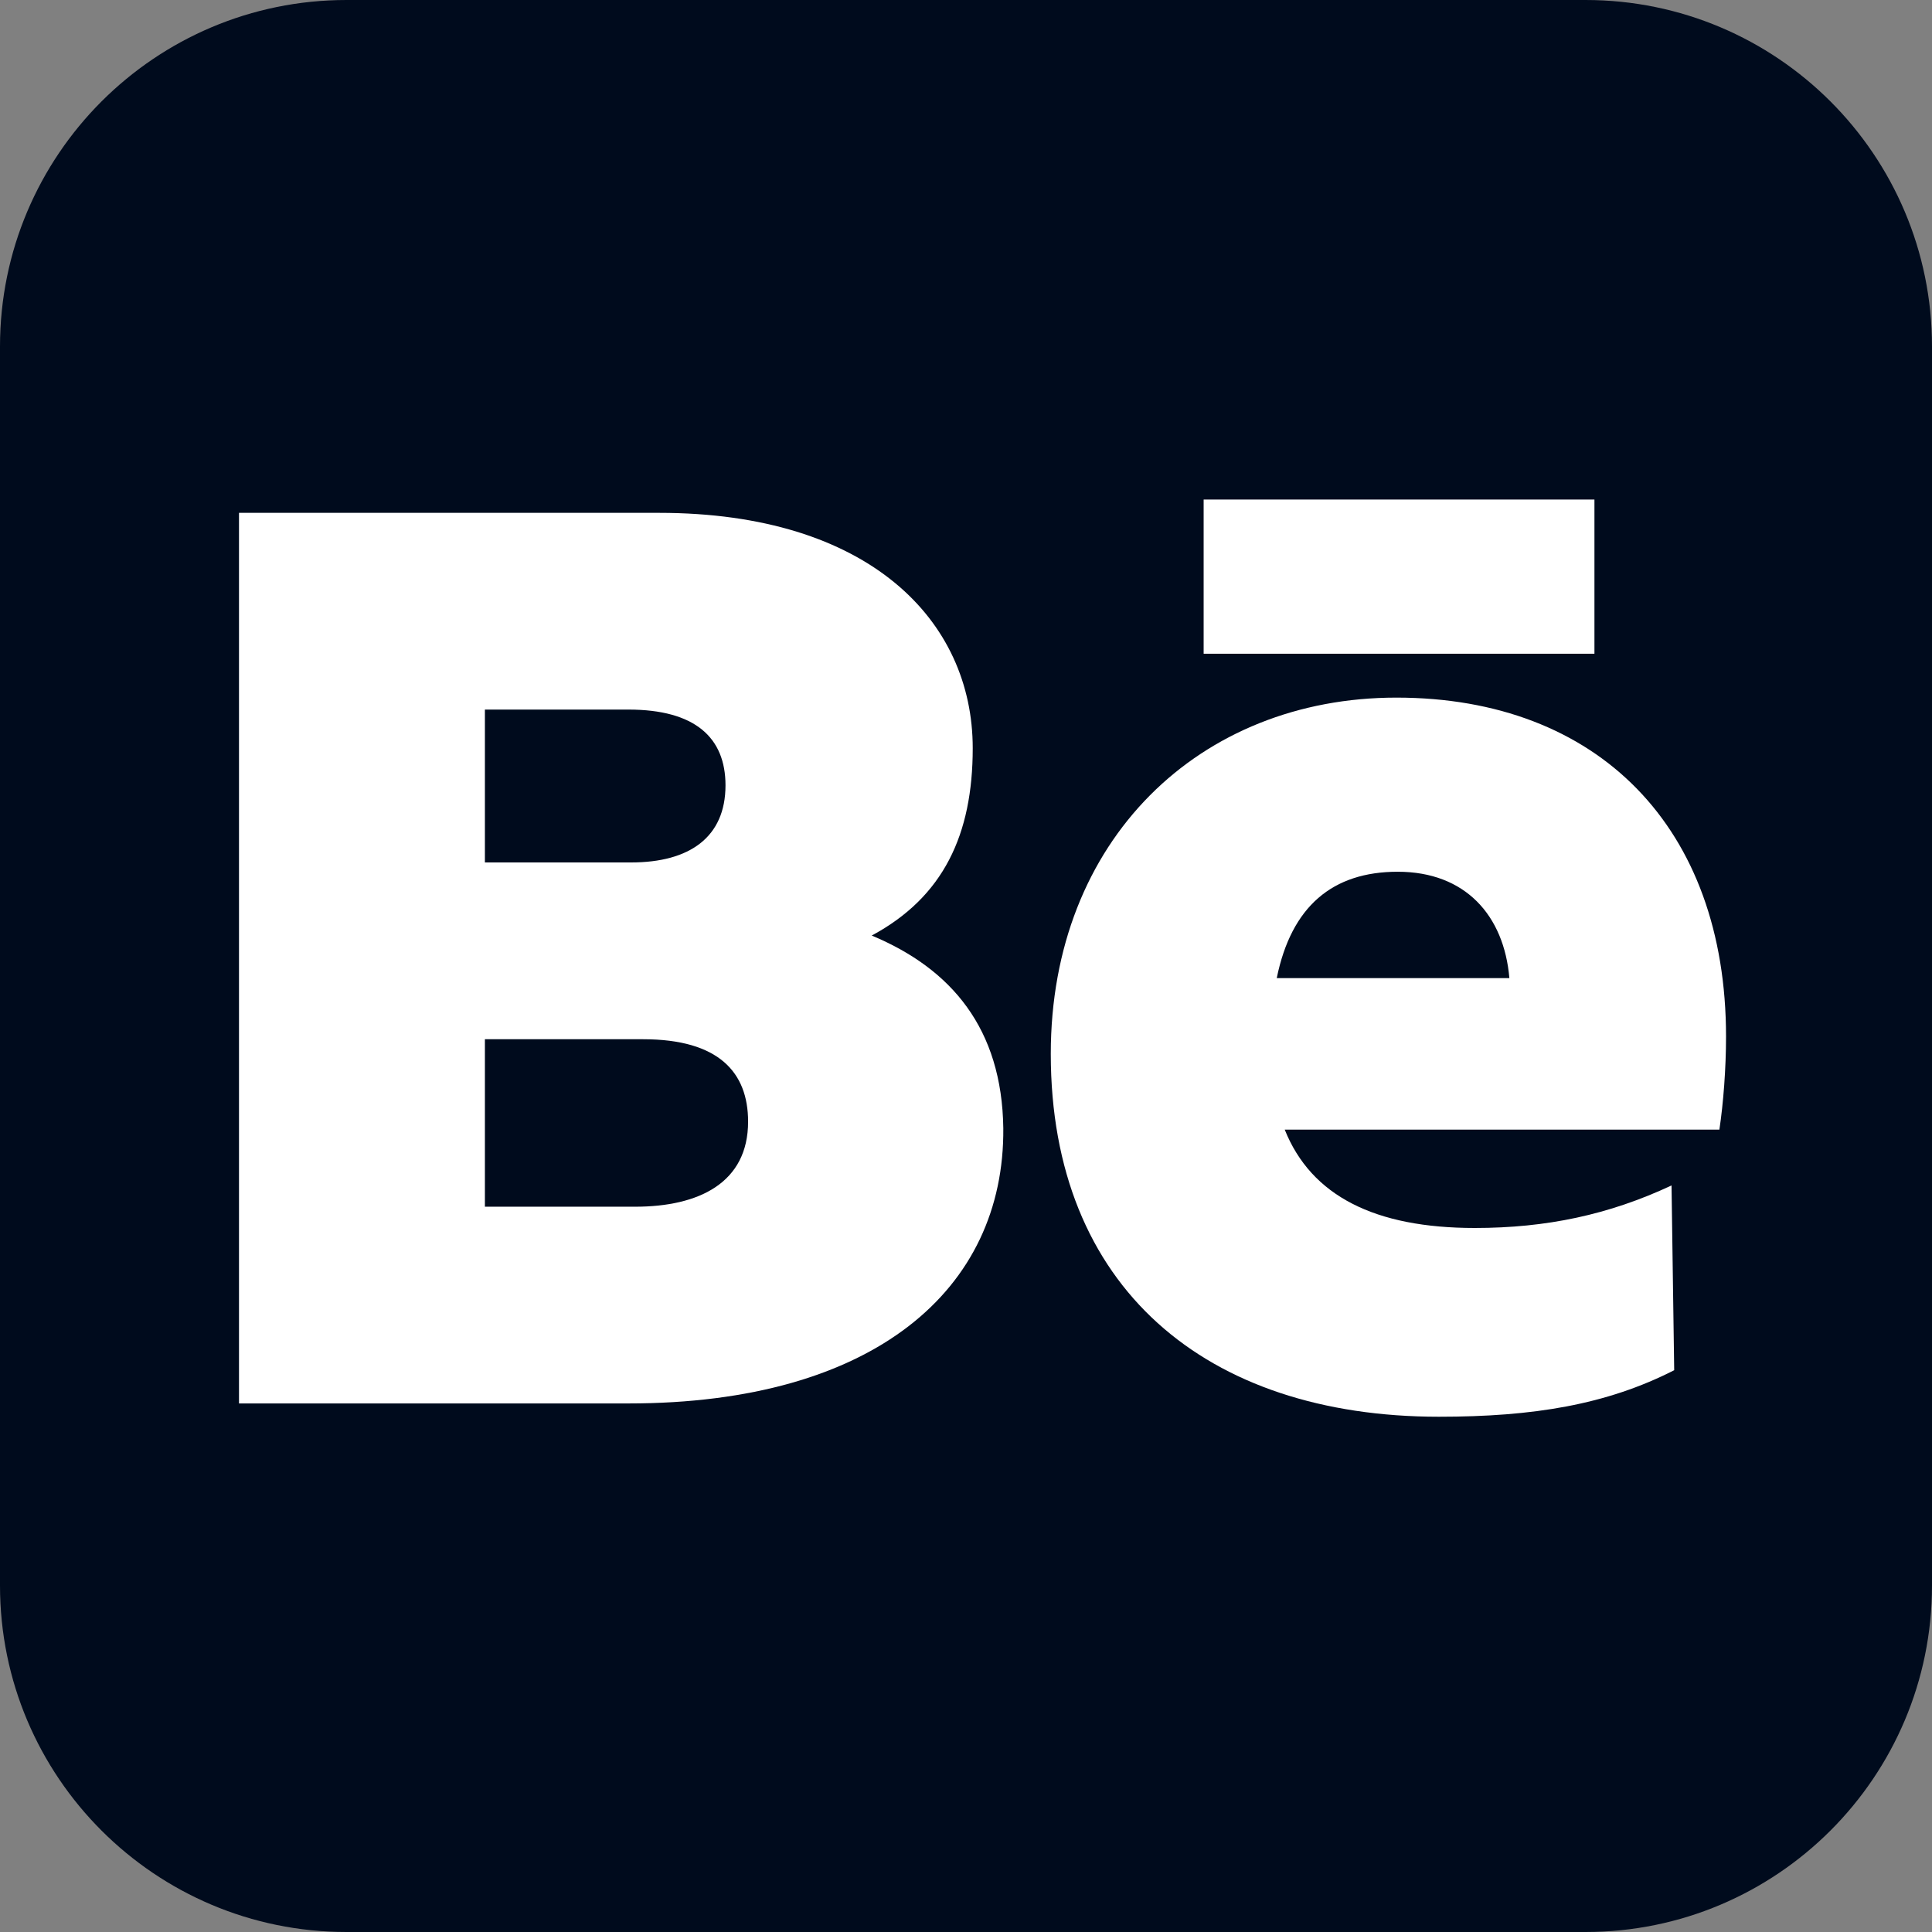
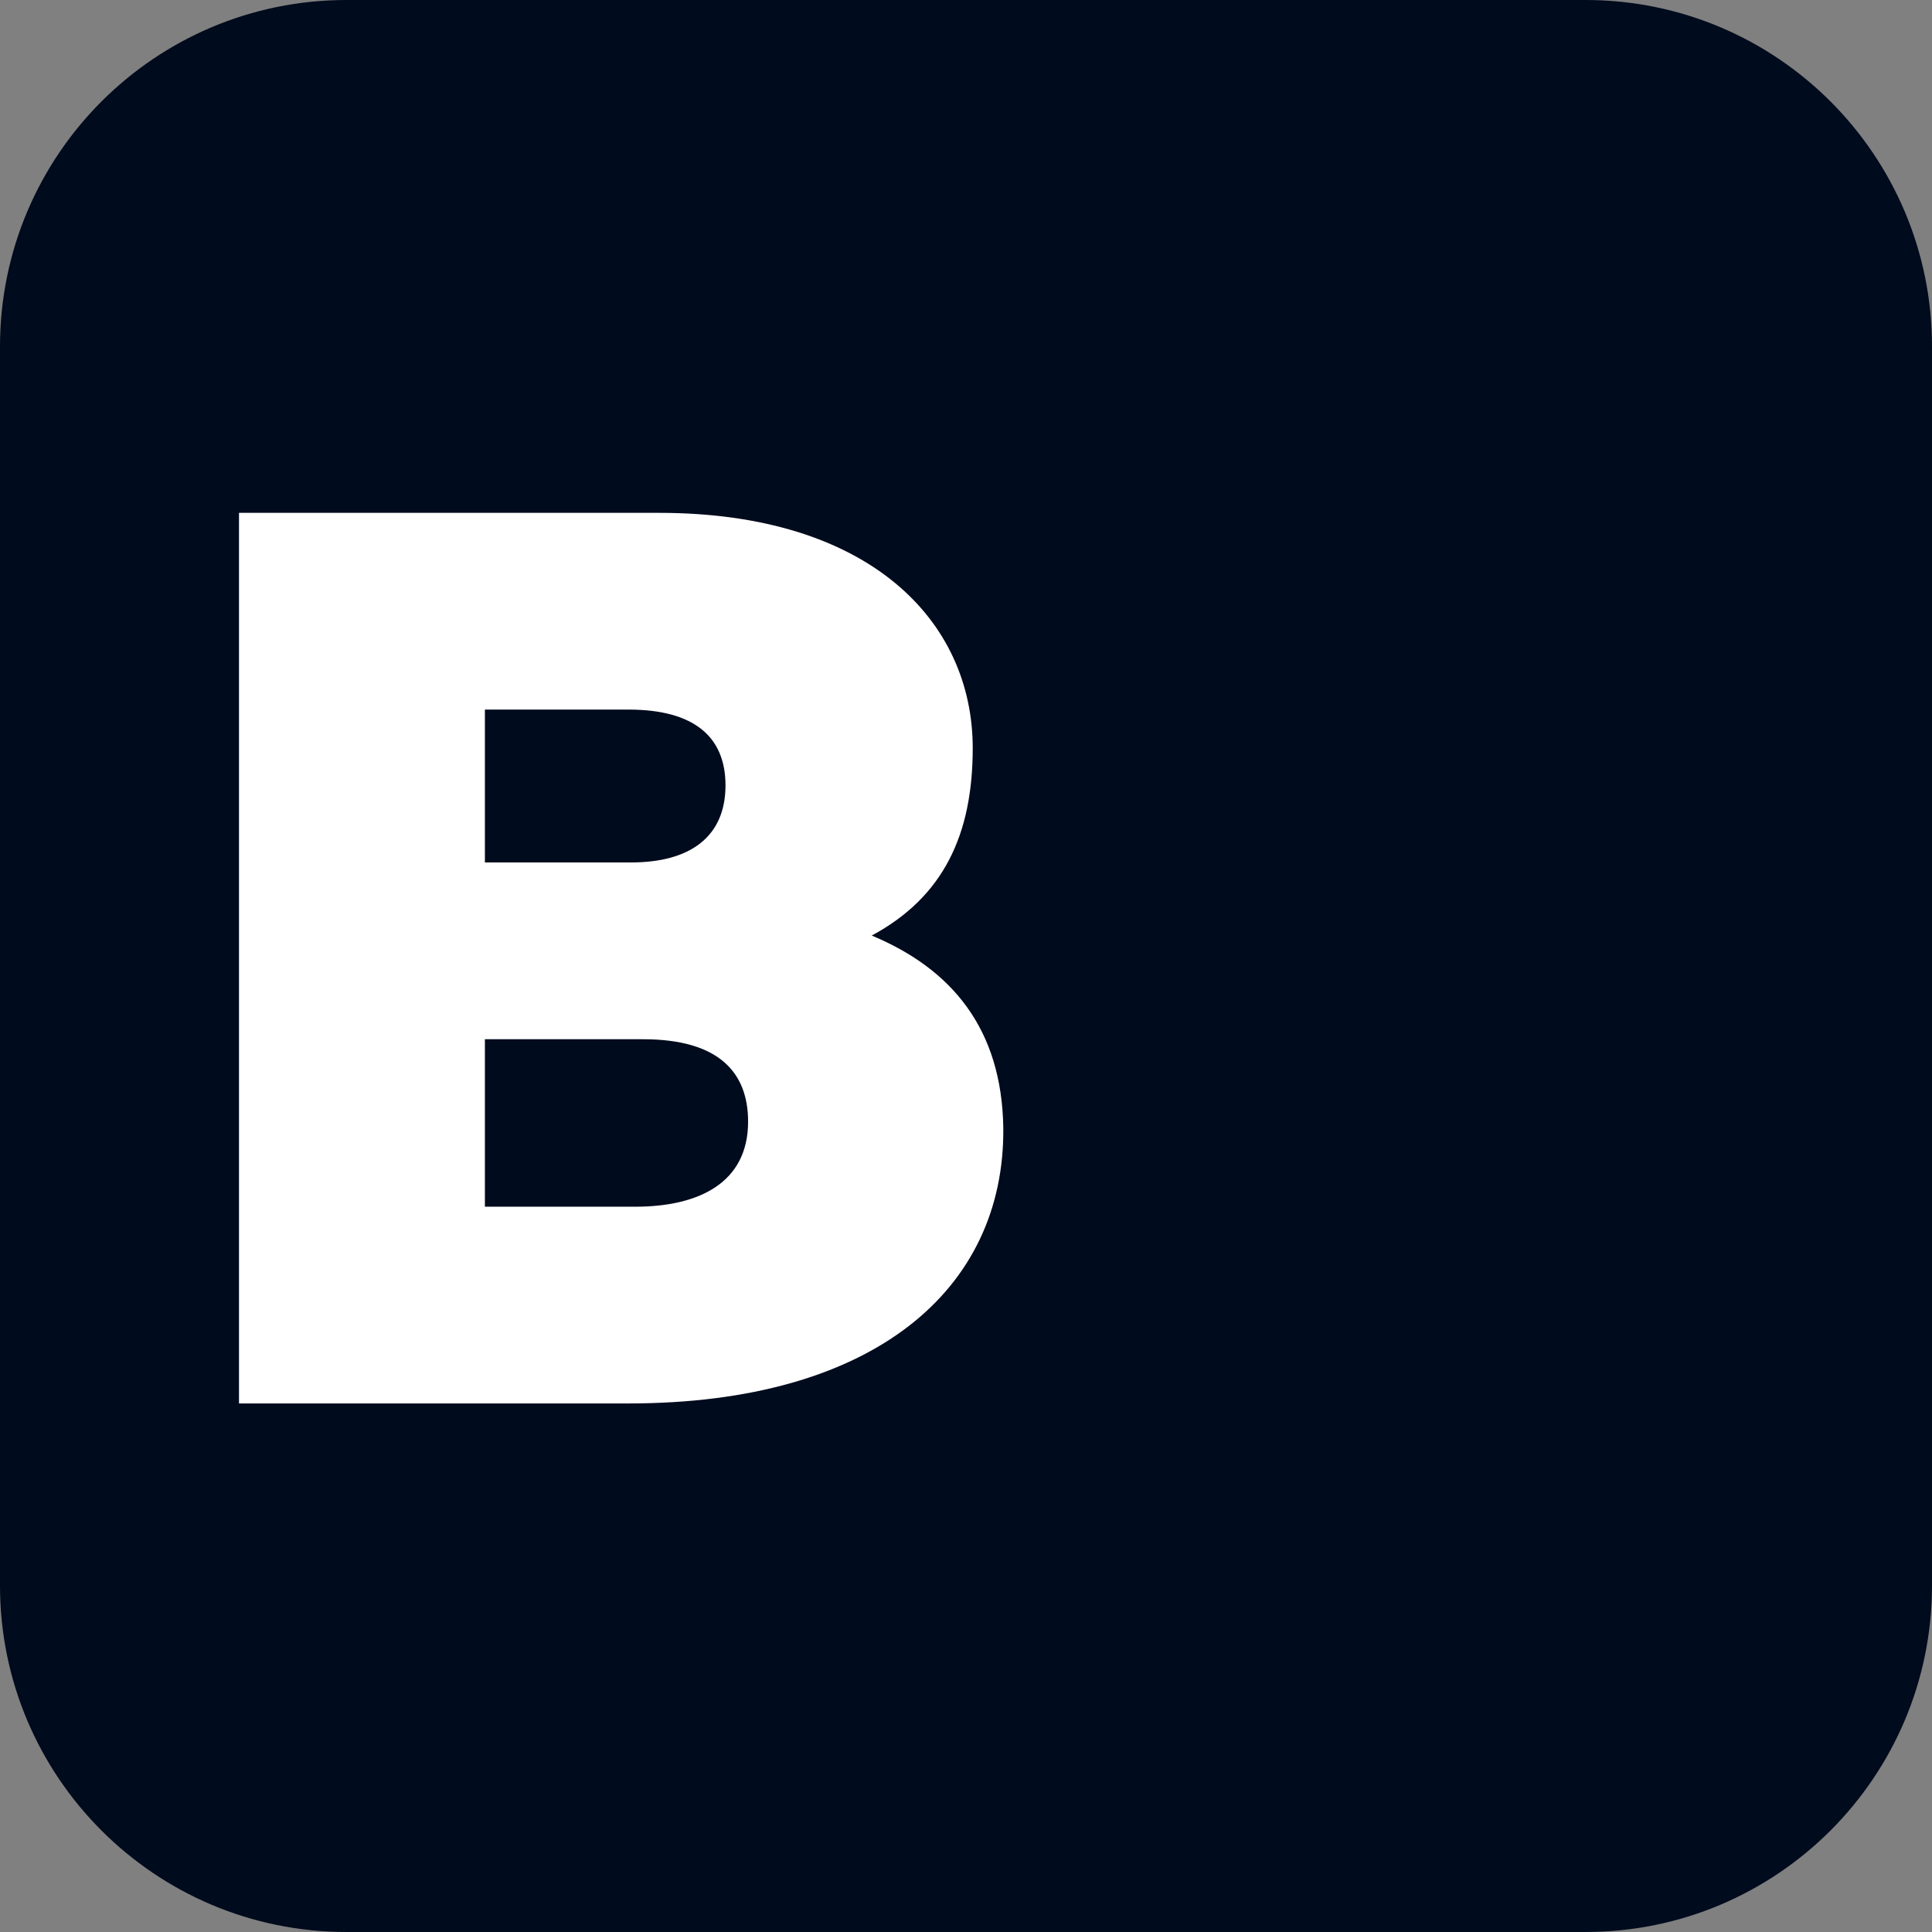
<svg xmlns="http://www.w3.org/2000/svg" width="240" height="240" viewBox="0 0 240 240" fill="none" class="behance-2025">
  <rect x="0" y="0" width="240" height="240" fill="#808080" stroke="none" />
  <path id="Vector" d="M196.959 0H43.041C19.27 0 0 19.27 0 43.041V196.959C0 220.73 19.27 240 43.041 240H196.959C220.73 240 240 220.73 240 196.959V43.041C240 19.27 220.73 0 196.959 0Z" fill="#000B1D" />
  <path id="Vector_2" d="M29.689 63.708H81.868C107.957 63.708 120.836 77.083 120.836 92.935C120.836 103.668 117.204 111.429 108.287 116.217C118.195 120.345 124.469 127.776 124.634 140.16C124.8 160.14 108.618 174.341 78.07 174.341H29.689V63.708ZM78.4 107.136C85.665 107.136 90.124 103.998 90.124 97.558C90.124 91.614 86.326 88.146 78.07 88.146H60.236V107.136L78.4 107.136ZM78.895 149.902C86.821 149.902 92.931 146.93 92.931 139.335C92.931 133.225 89.298 129.097 79.886 129.097H60.236V149.902H78.895Z" fill="white" />
-   <path id="Vector_3" d="M214.414 128.767C214.414 132.73 214.084 137.023 213.589 140.325H159.593C162.896 148.582 170.822 152.544 183.206 152.544C192.122 152.544 199.883 150.893 207.644 147.261L207.975 170.213C199.553 174.506 190.472 175.992 178.747 175.992C149.851 175.992 130.532 159.975 130.532 130.913C130.532 104.329 149.025 86.66 173.464 86.66C198.563 86.66 214.414 102.842 214.414 128.767ZM198.067 62.057V81.211H149.521V62.057H198.067ZM158.603 121.501H187.499C186.839 113.74 182.05 108.291 173.629 108.291C165.538 108.291 160.419 112.585 158.603 121.501Z" fill="white" />
  <defs>
    <clipPath id="clip0_2136_7084">
-       <rect width="240" height="240" fill="white" />
-     </clipPath>
+       </clipPath>
  </defs>
</svg>